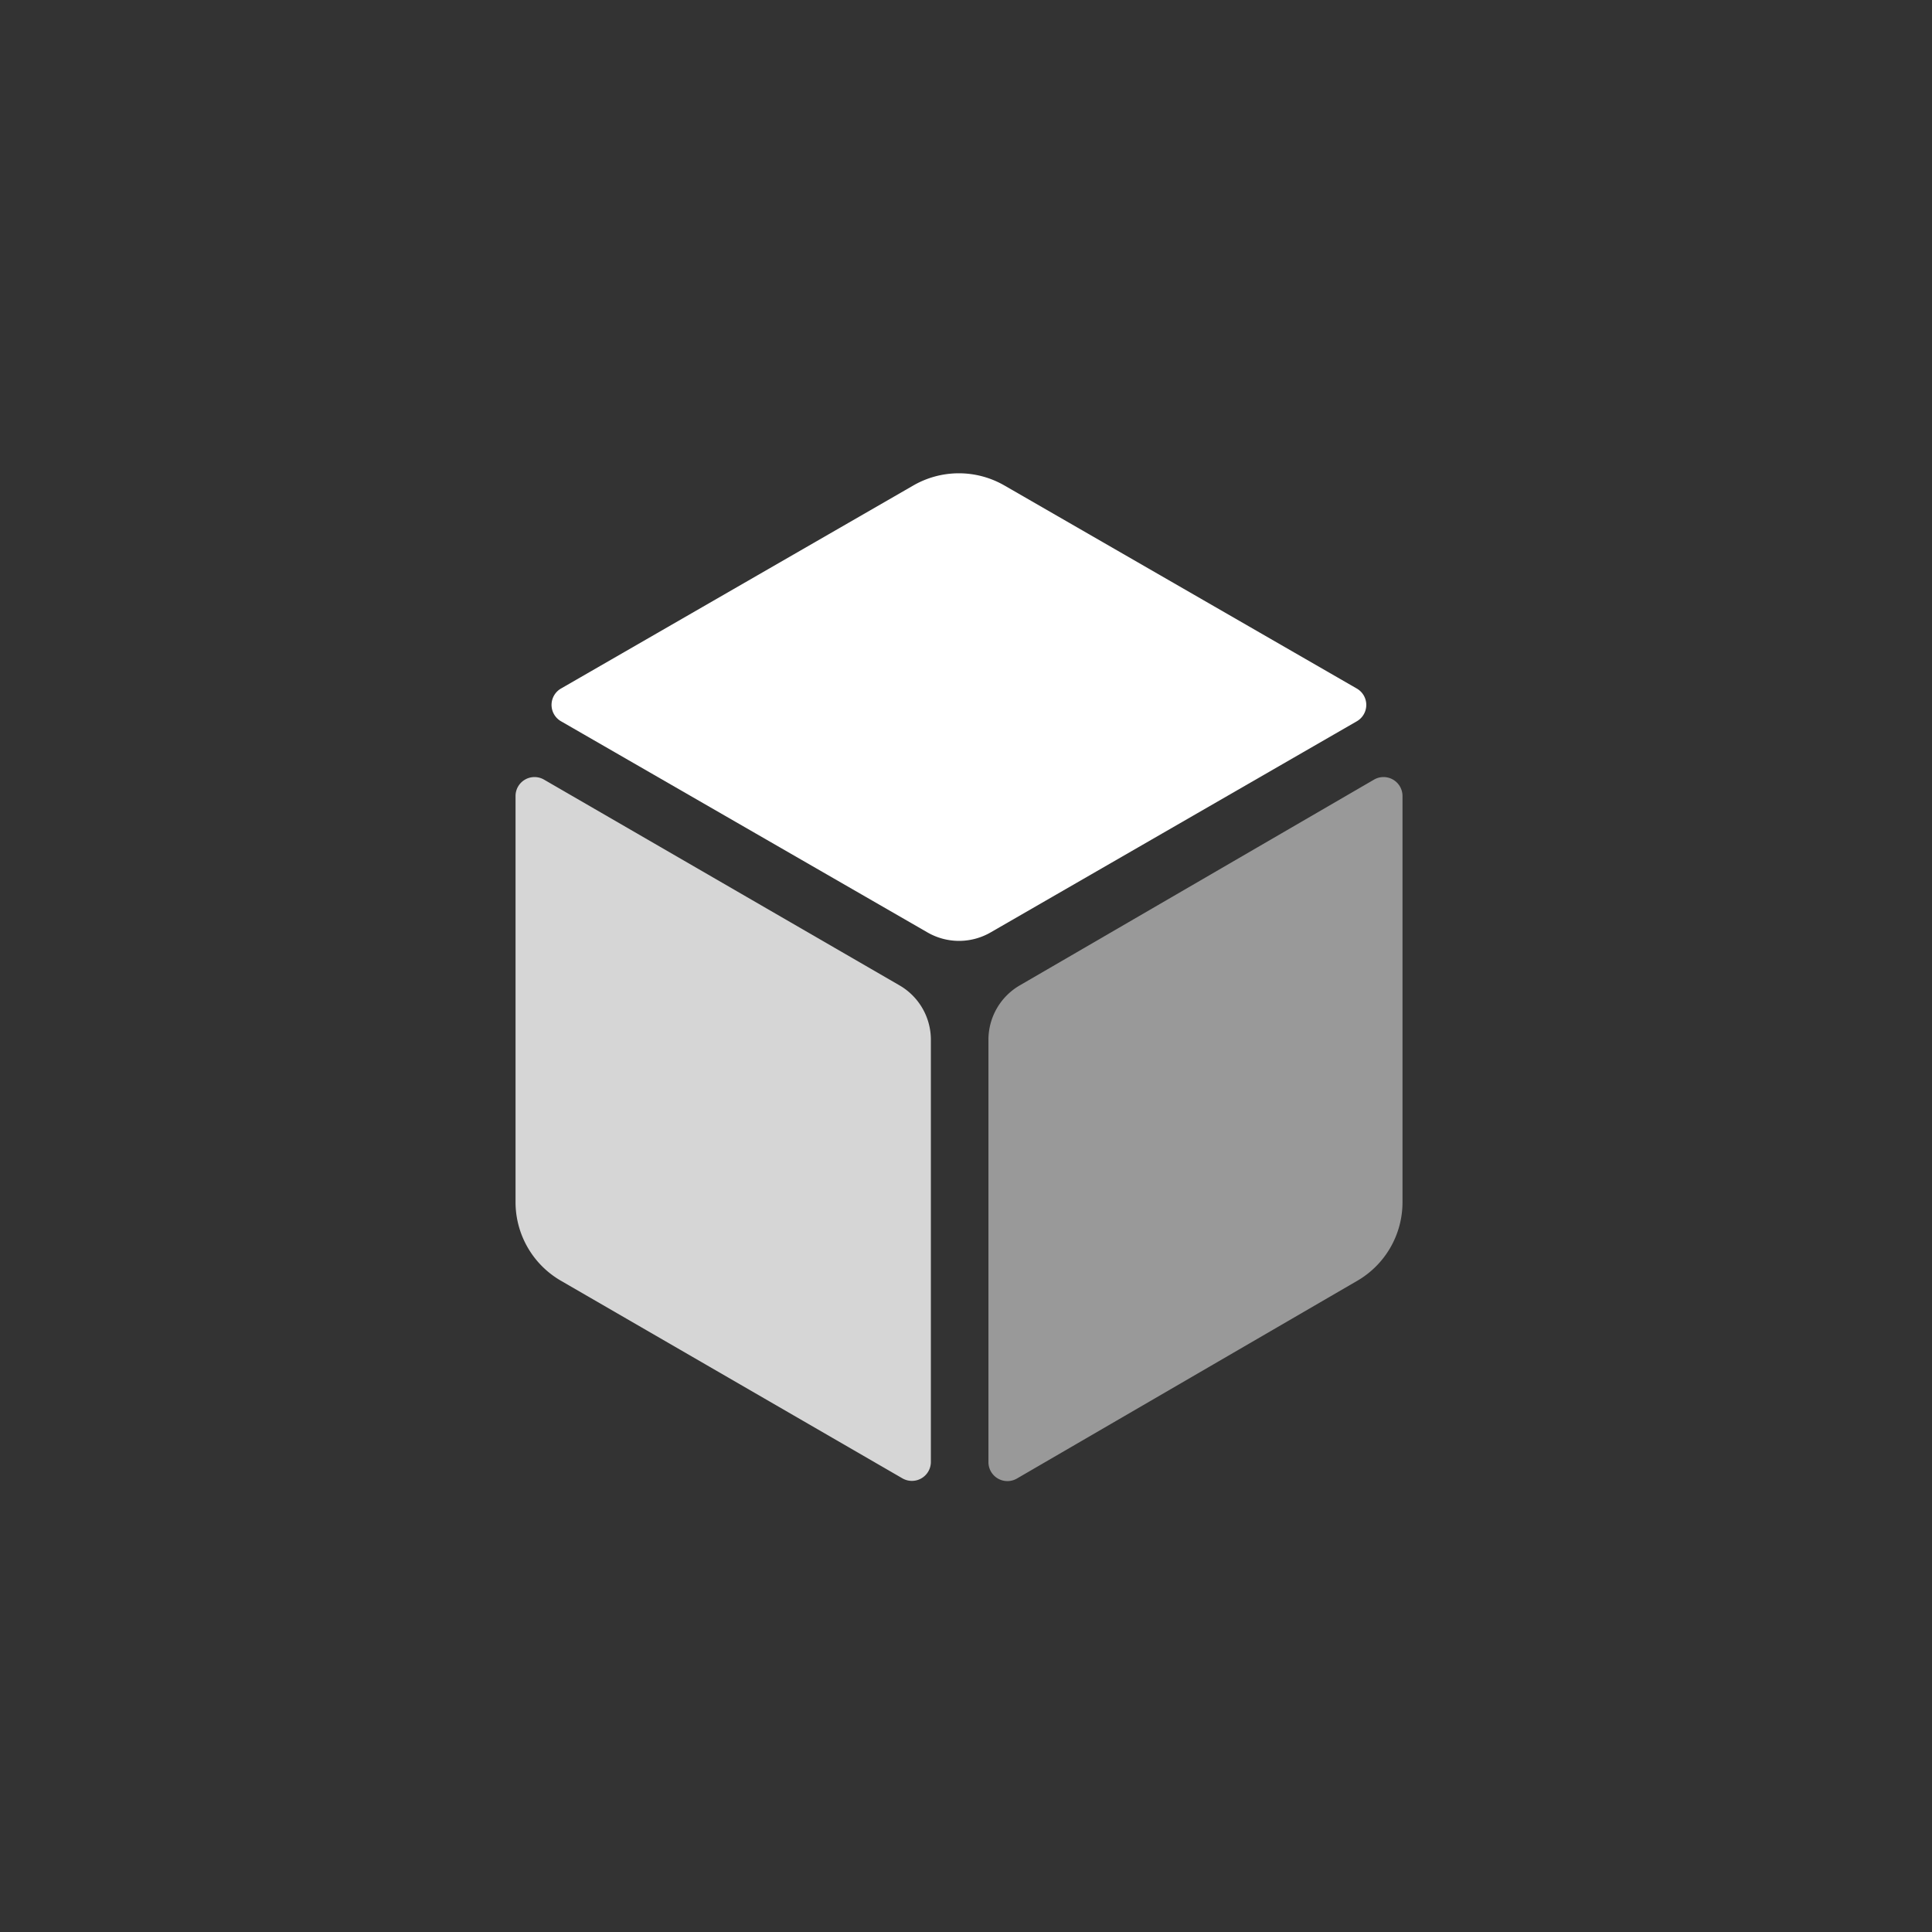
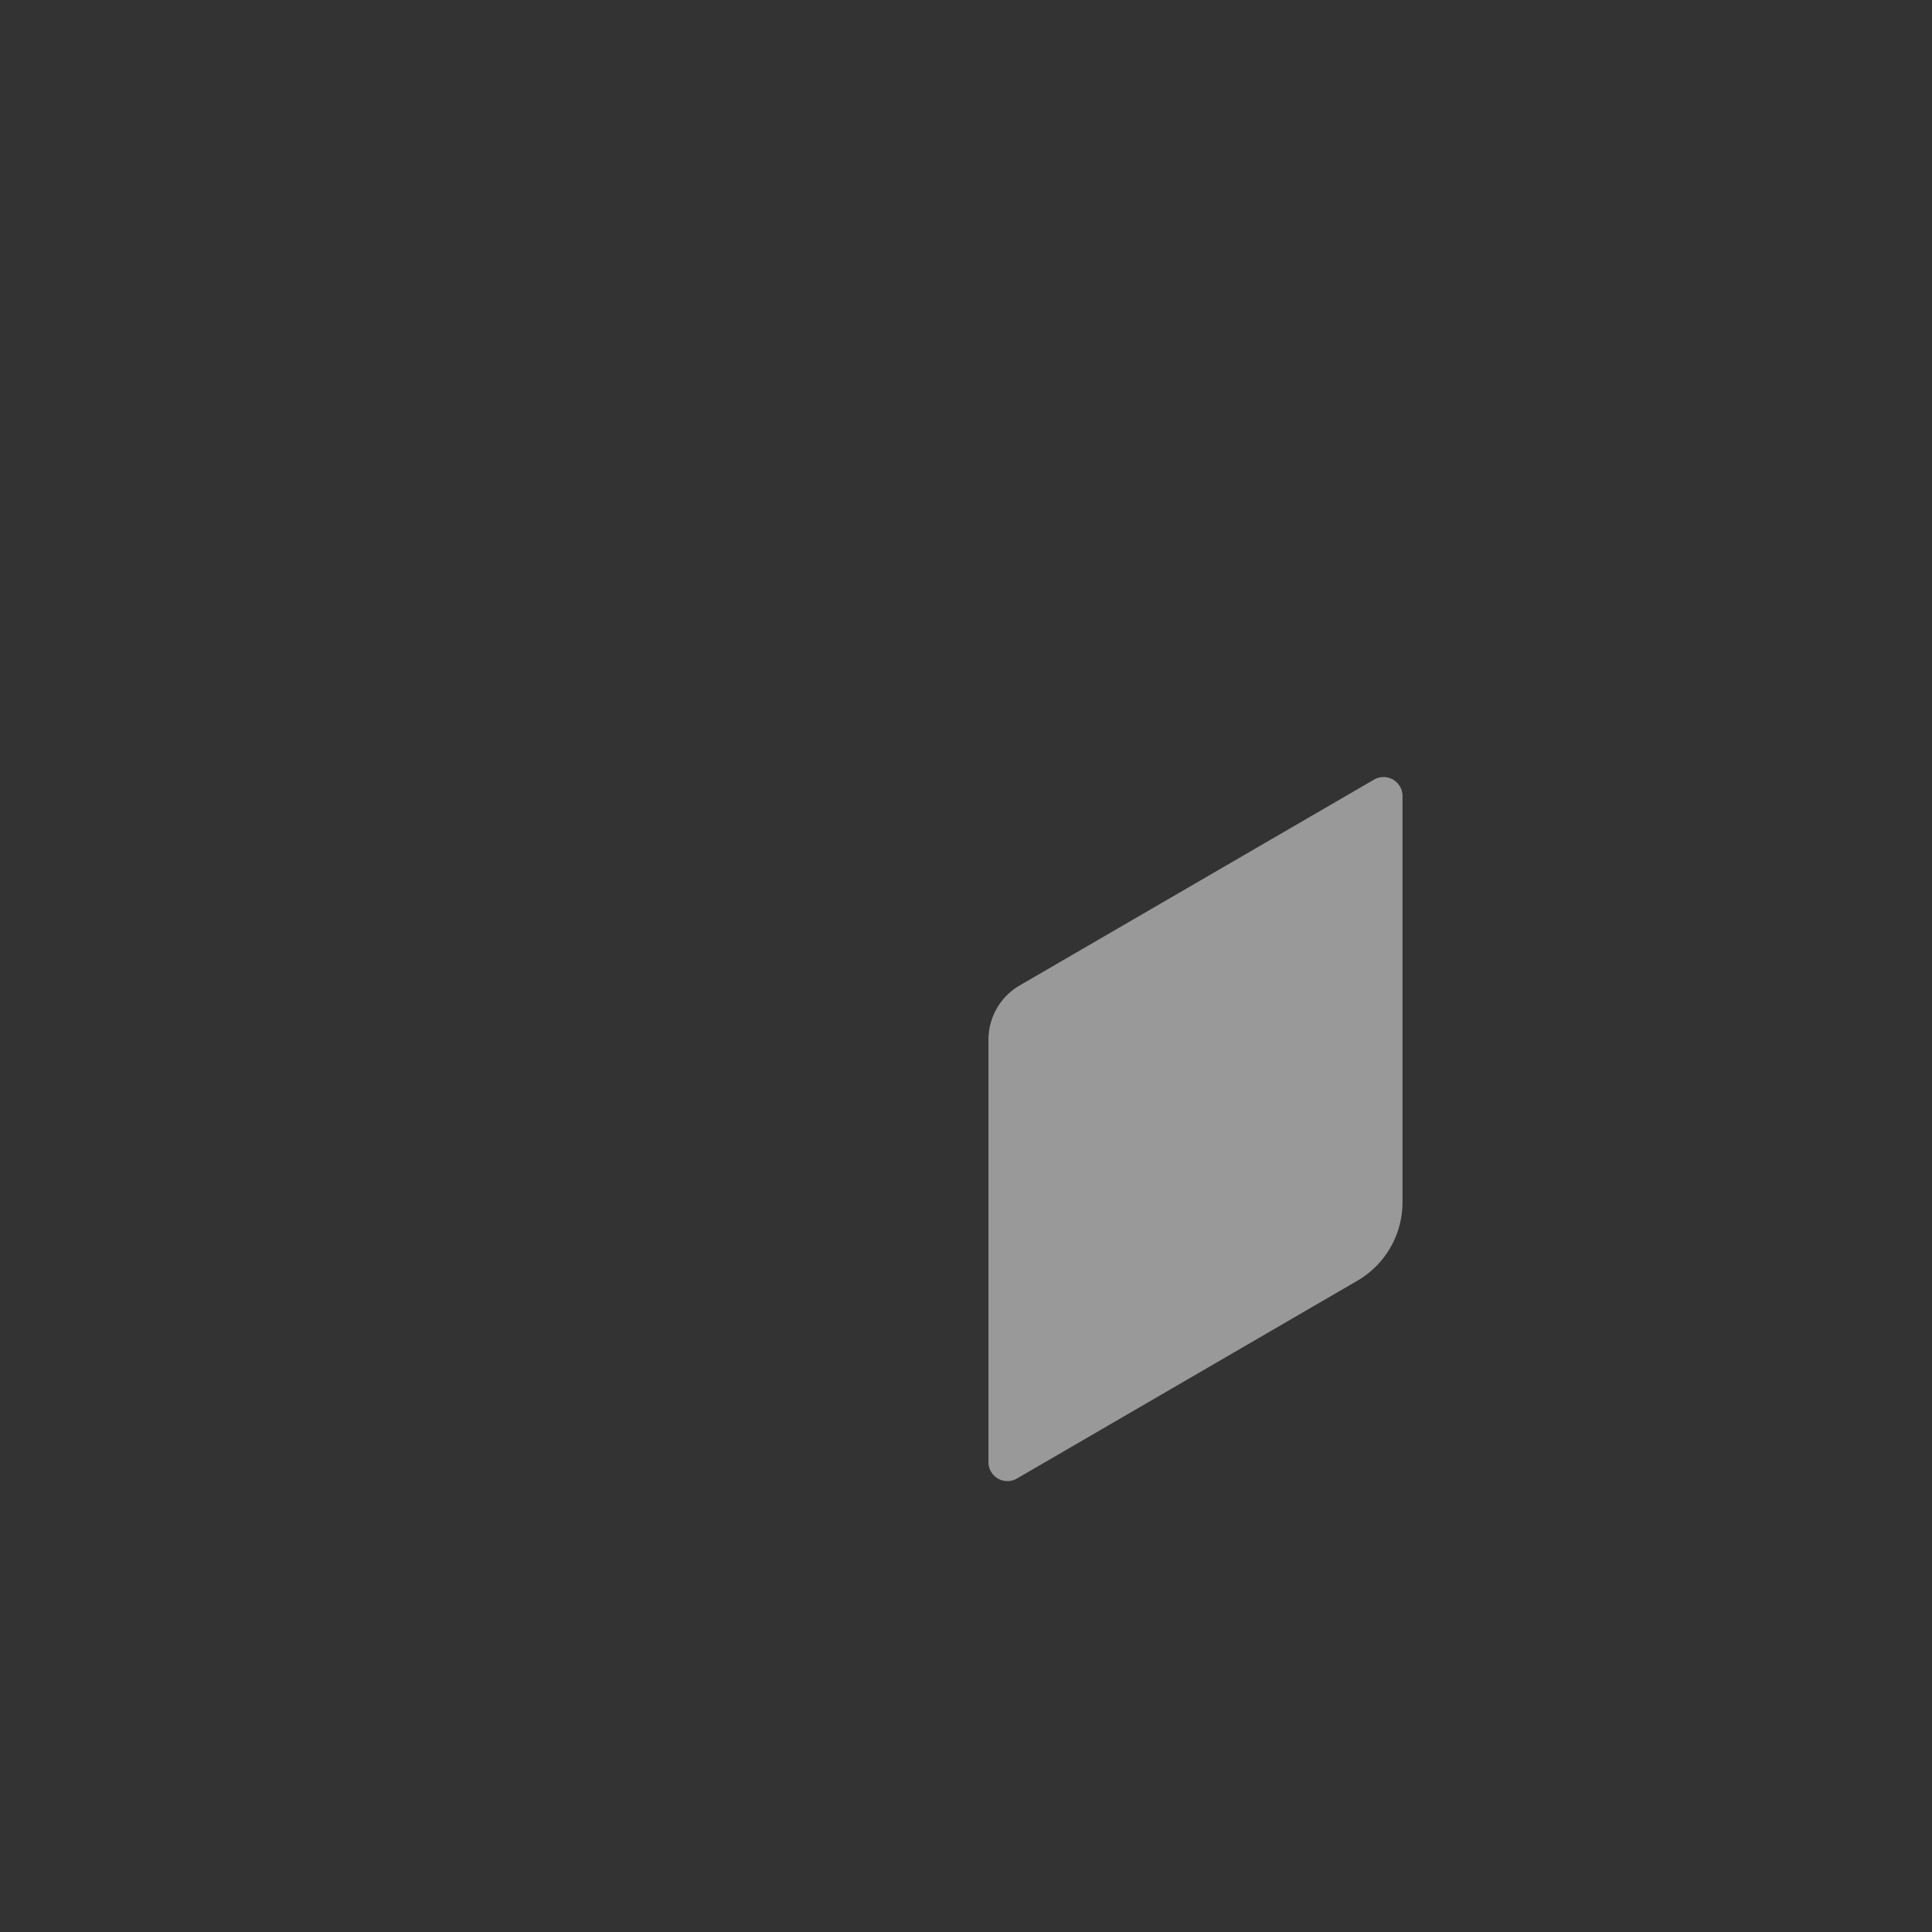
<svg xmlns="http://www.w3.org/2000/svg" height="44" viewBox="0 0 44 44" width="44">
  <rect x="0" y="0" width="44" height="44" fill="#333333" stroke="none" />
  <g fill="#fff" fill-rule="evenodd">
    <path d="m31.941 18.128a.432.432 0 0 0 -.648-.373l-8.064 4.684a1.432 1.432 0 0 0 -.718 1.24v9.621a.432.432 0 0 0 .648.373l7.745-4.5a2.068 2.068 0 0 0 1.037-1.792v-9.25z" opacity=".5" />
-     <path d="m12.389 17.755a.432.432 0 0 0 -.648.373v9.25a2.069 2.069 0 0 0 1.037 1.792l7.777 4.5a.432.432 0 0 0 .645-.37v-9.621a1.431 1.431 0 0 0 -.718-1.24z" opacity=".8" />
-     <path d="m30.9 16.427a.43.43 0 0 0 0-.746l-8.026-4.625a2.077 2.077 0 0 0 -2.073 0l-8.023 4.624a.43.43 0 0 0 0 .747l8.346 4.809a1.438 1.438 0 0 0 1.435 0z" />
  </g>
</svg>